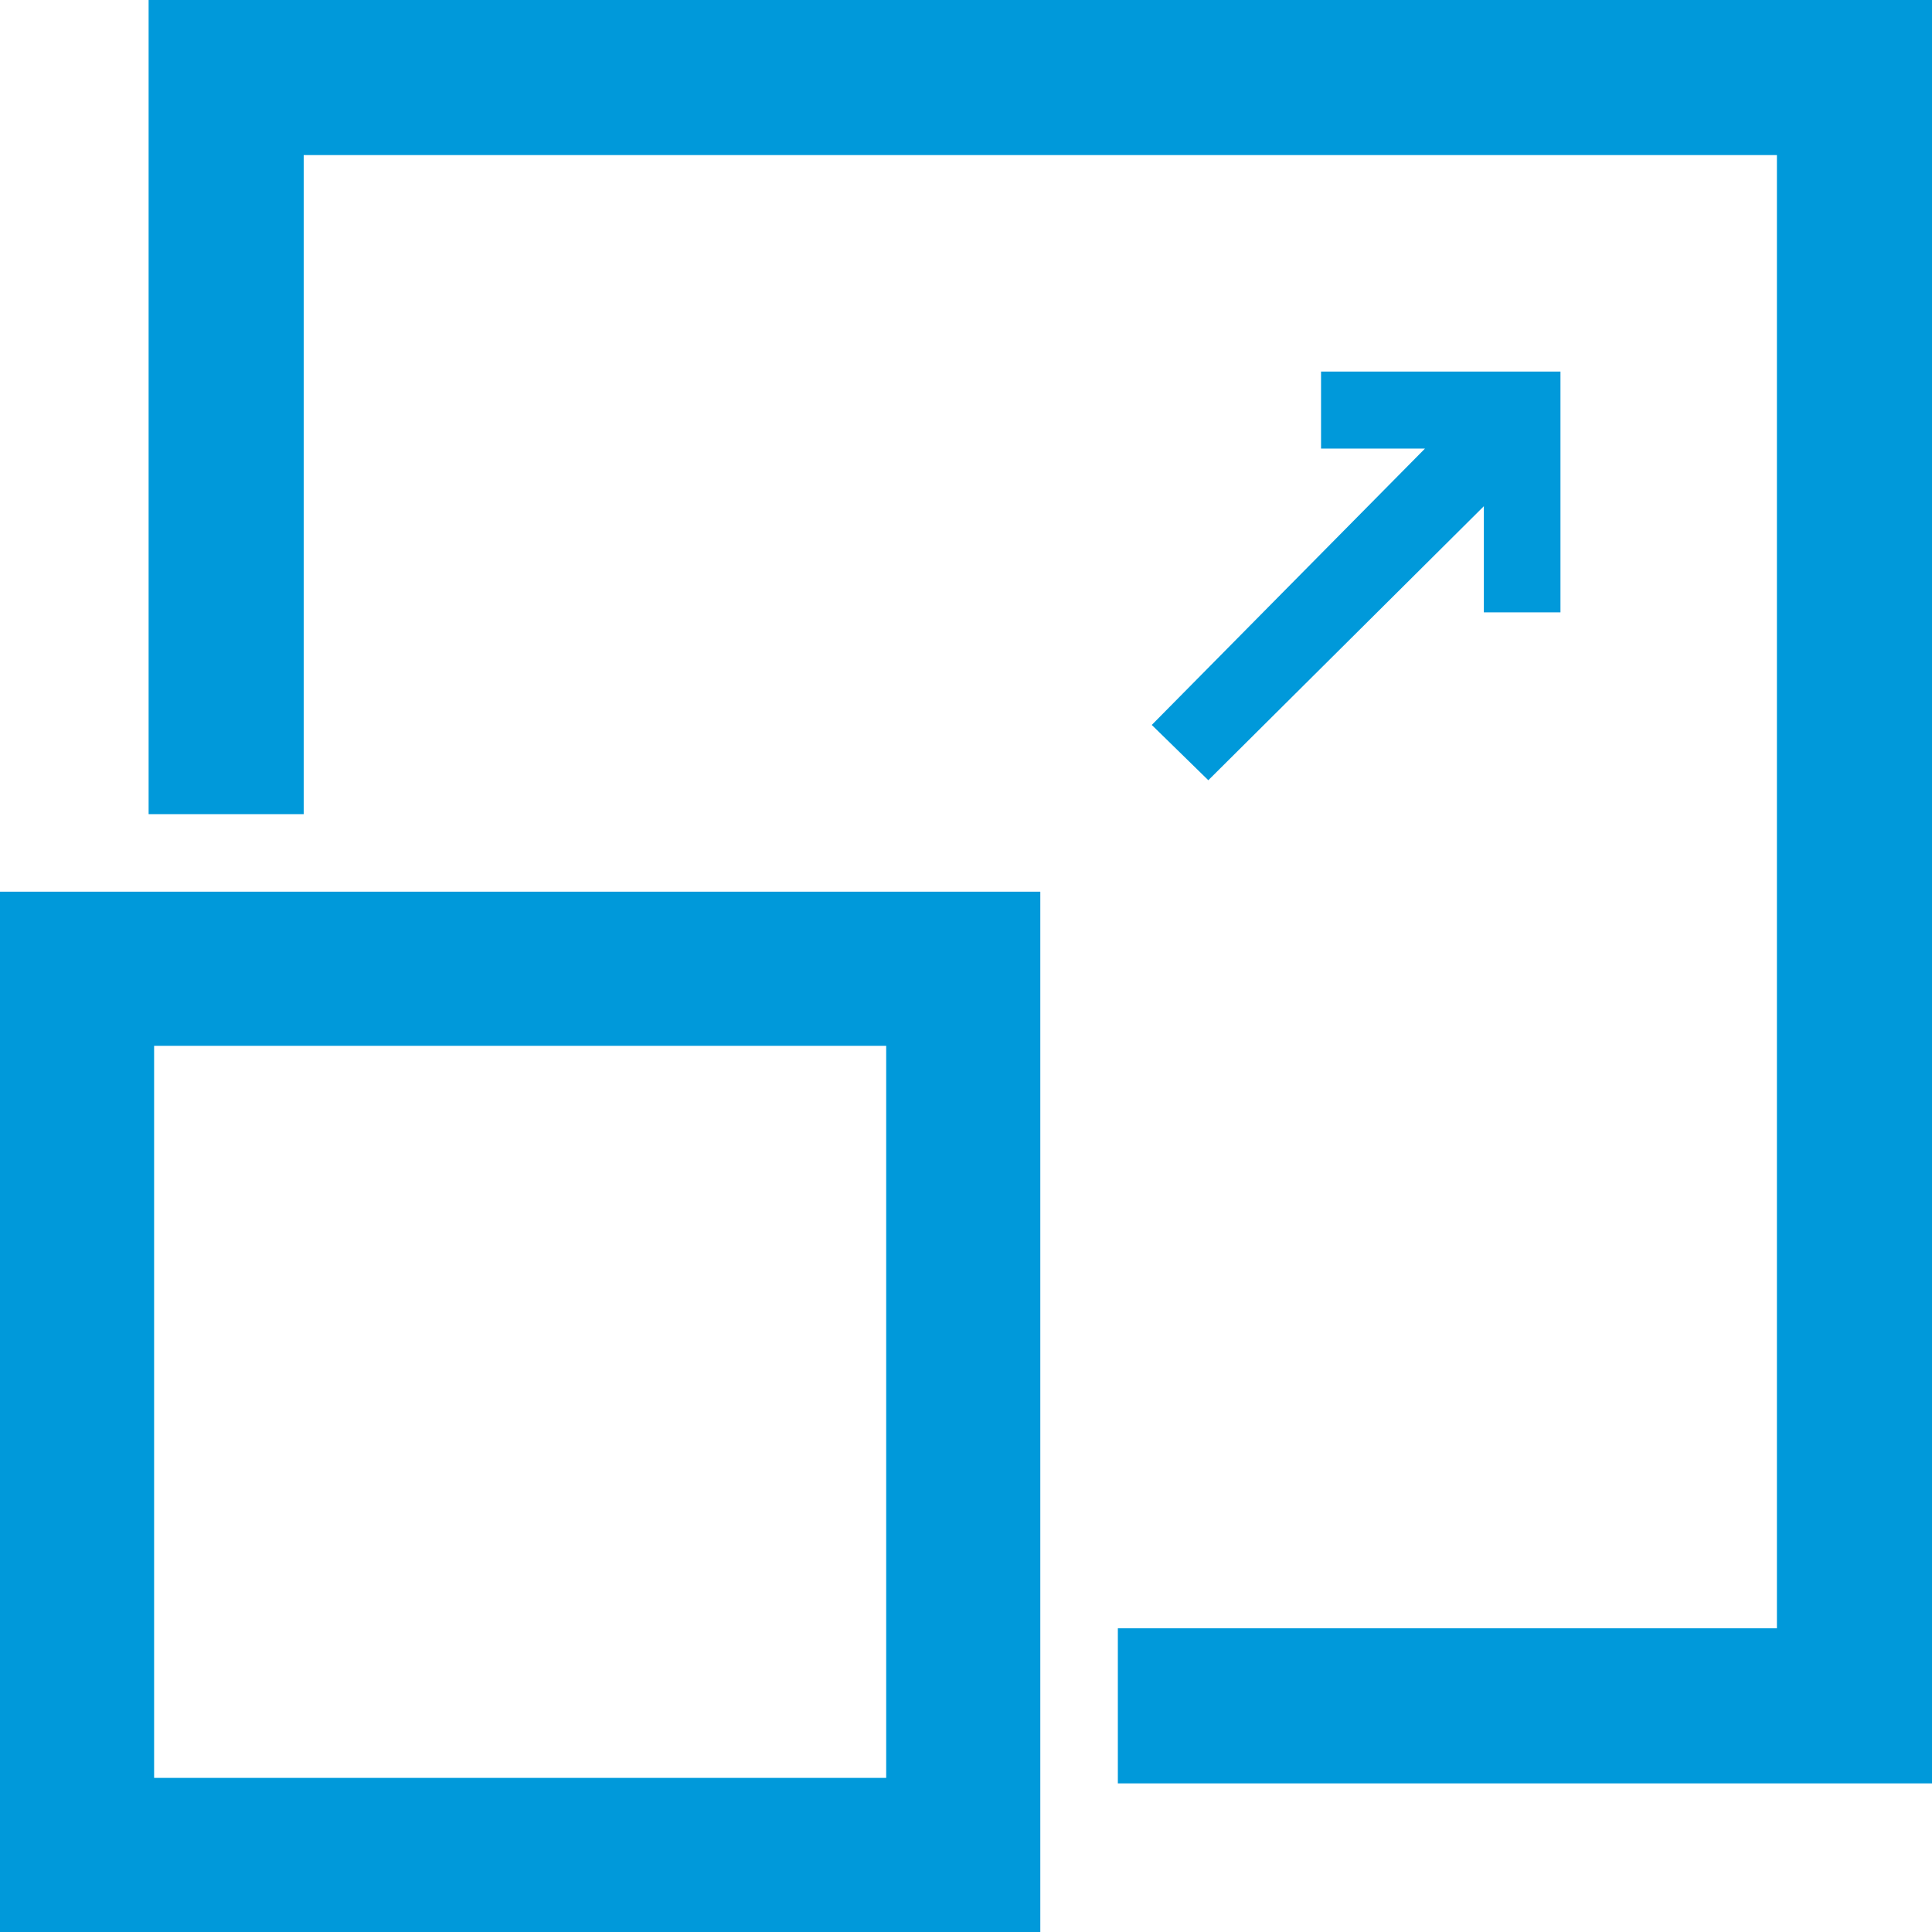
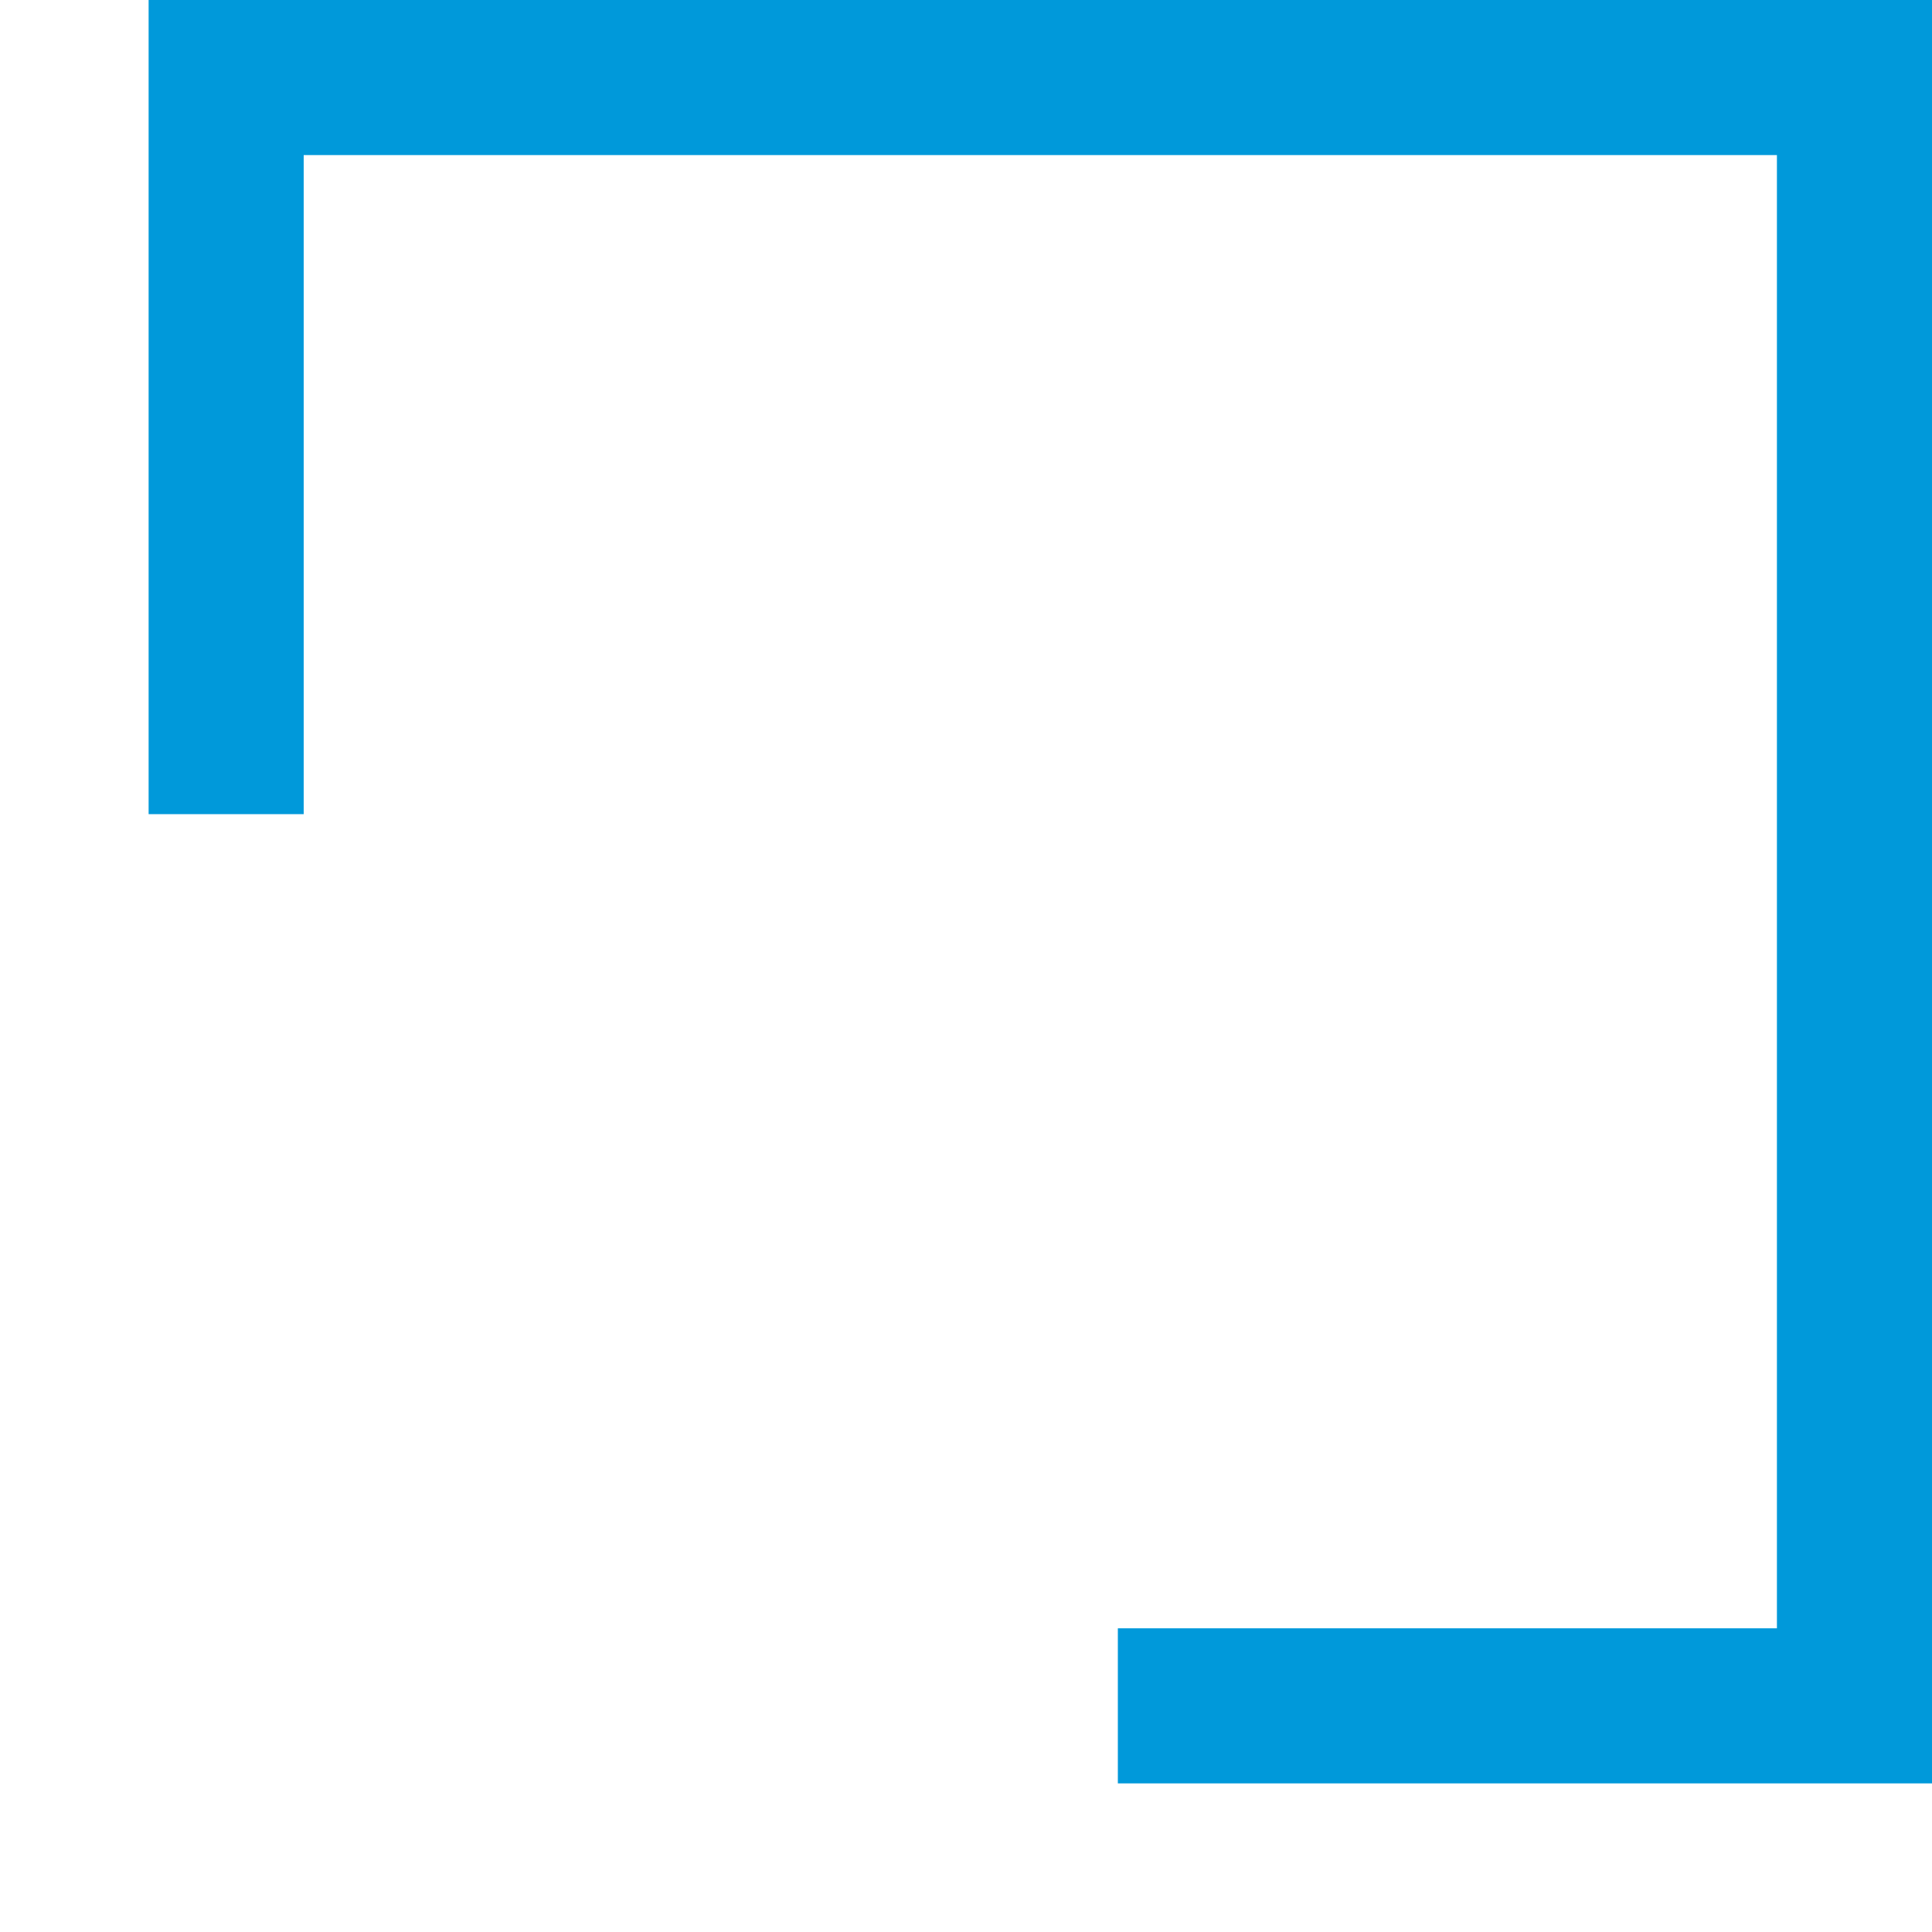
<svg xmlns="http://www.w3.org/2000/svg" width="52px" height="52px" viewBox="0 0 52 52" version="1.1">
  <title>Blue_Scalability_icon</title>
  <desc>Created with Sketch.</desc>
  <defs />
  <g id="Page-1" stroke="none" stroke-width="1" fill="none" fill-rule="evenodd">
    <g id="Blue_Scalability_icon" transform="translate(-1, -1)" fill="#0099DA">
      <g transform="translate(1, 1)">
-         <path d="M0,52 L28,52 L28,24 L0,24 L0,52 Z M4.148,47.852 L23.852,47.852 L23.852,28.148 L4.148,28.148 L4.148,47.852 Z" id="Fill-1" />
        <polygon id="Fill-2" points="4 0 4 21.913 8.174 21.913 8.174 4.174 47.826 4.174 47.826 43.826 30.087 43.826 30.087 48 52 48 52 0" />
-         <polygon id="Fill-3" points="32.522 21 39.938 13.625 39.938 16.482 42 16.482 42 10 35.556 10 35.556 12.074 38.353 12.074 31 19.512" />
      </g>
    </g>
  </g>
</svg>